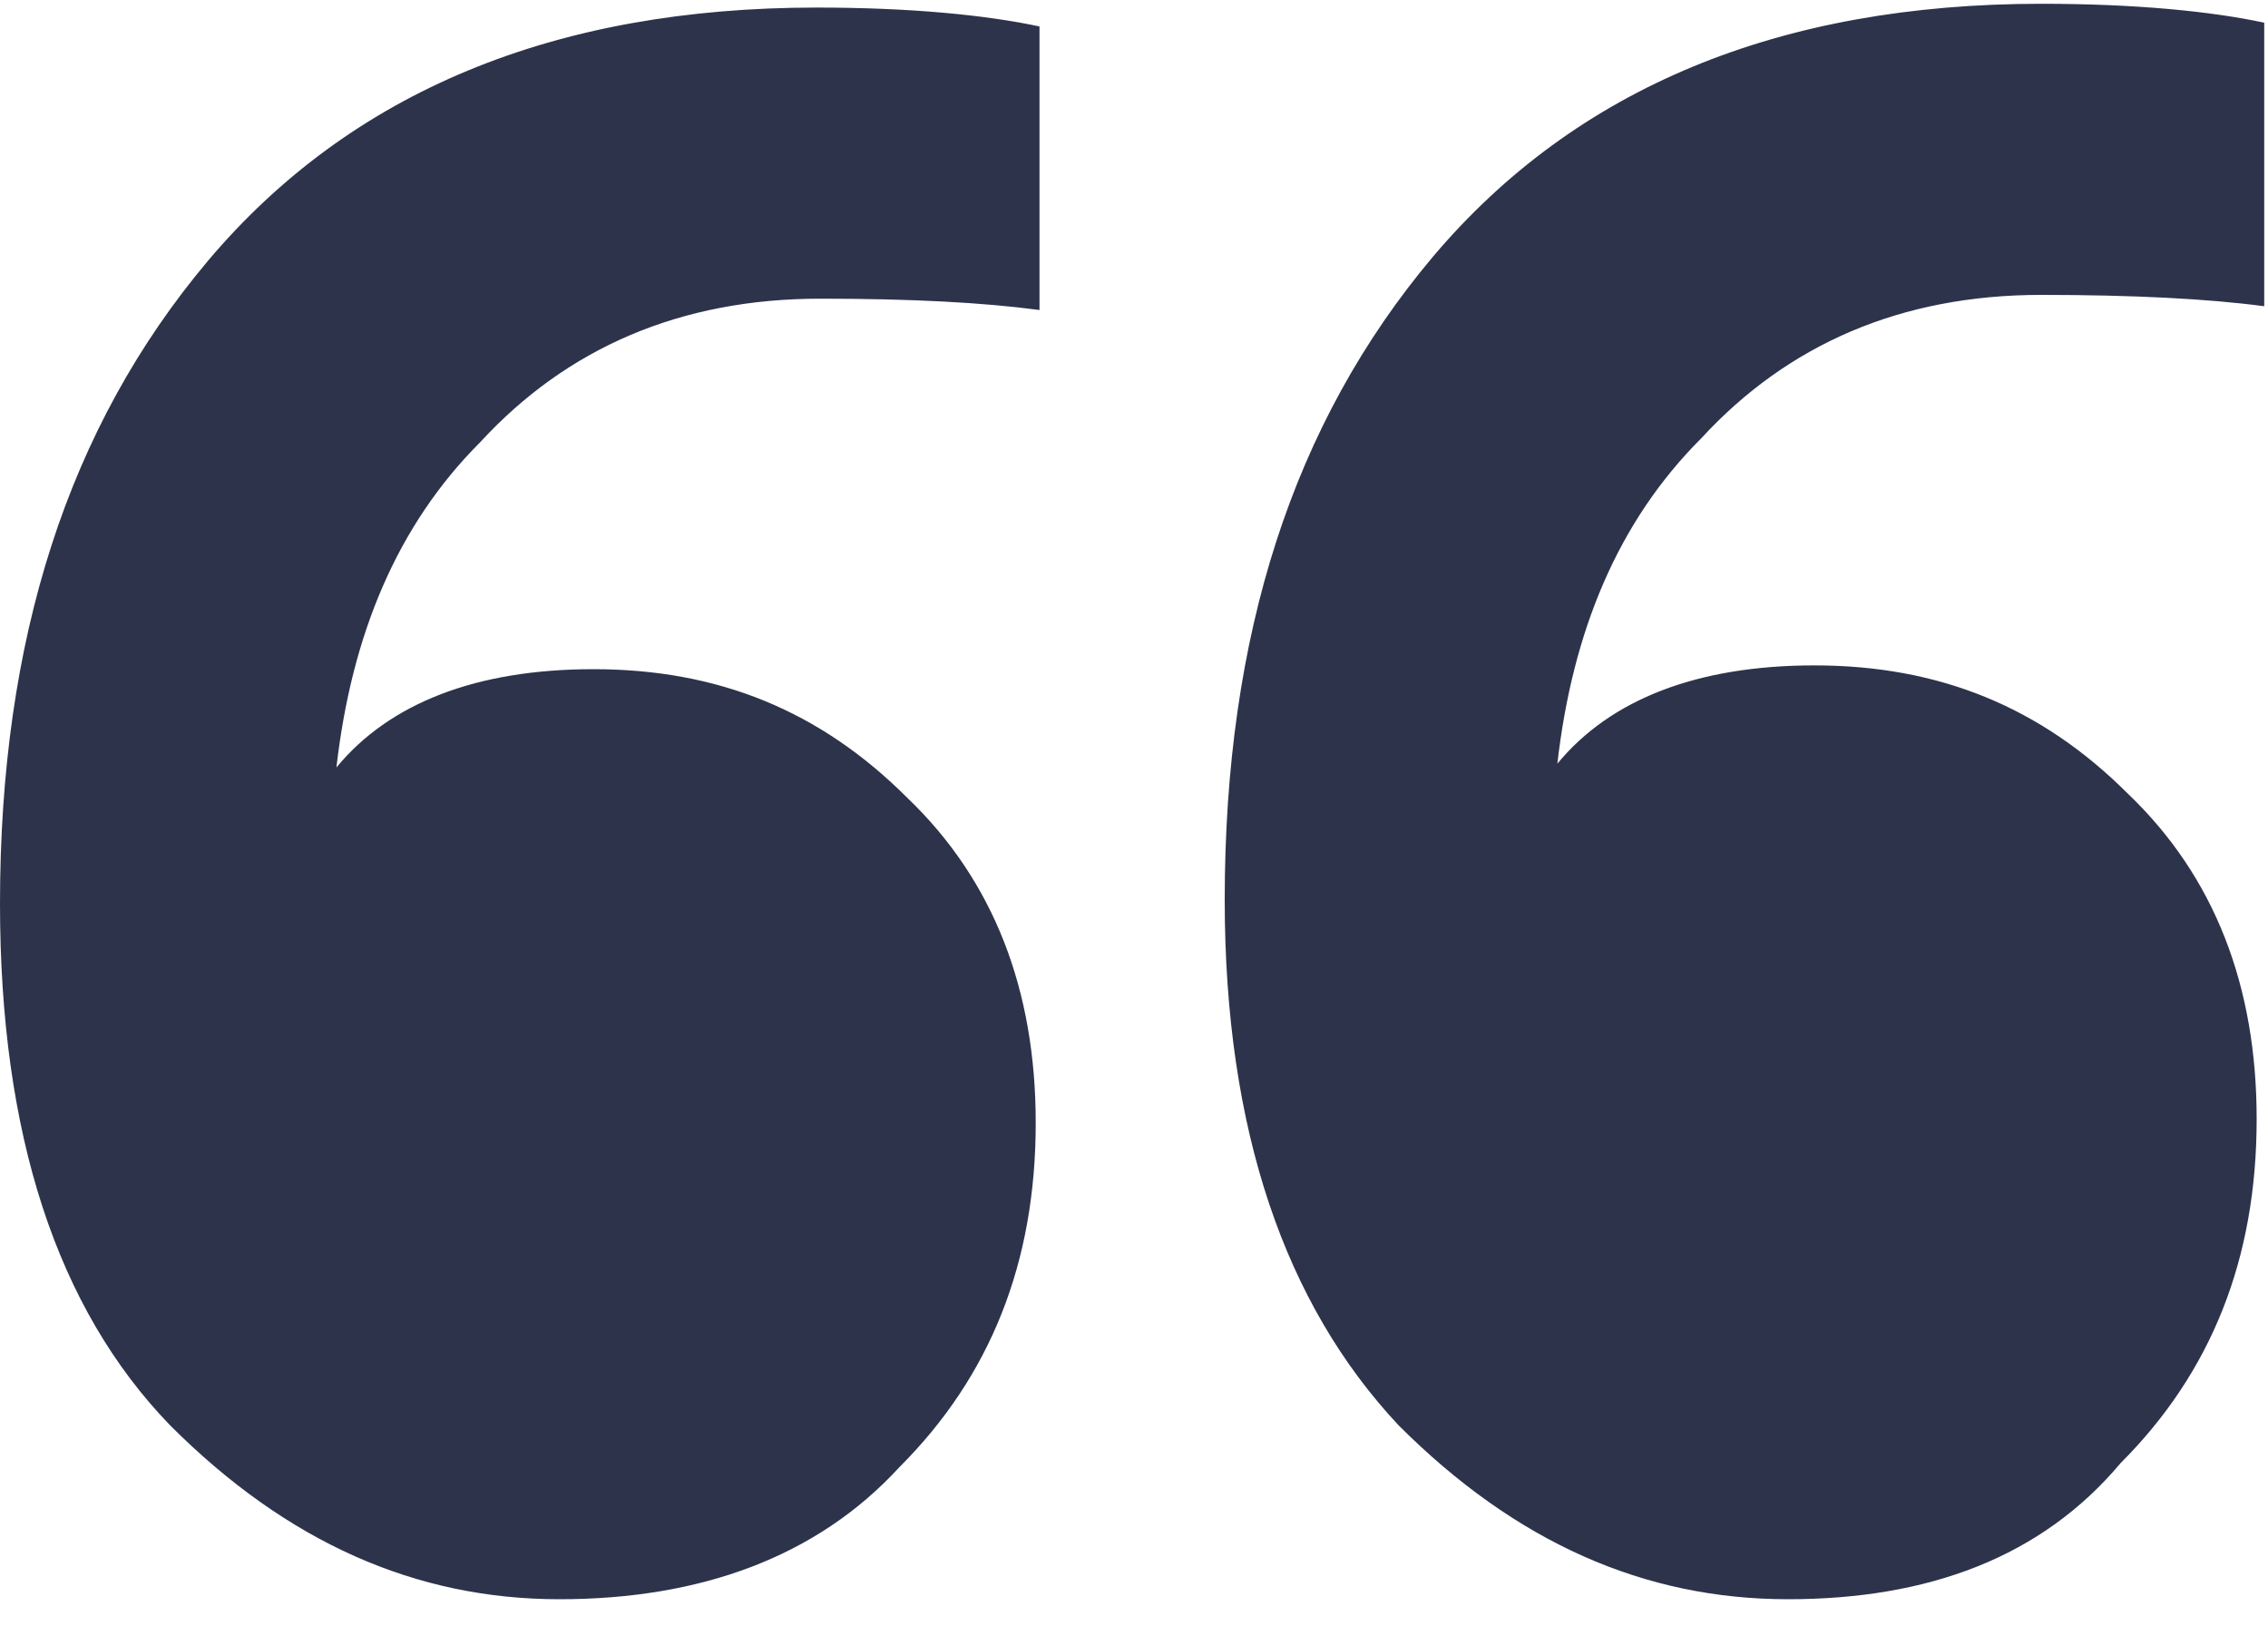
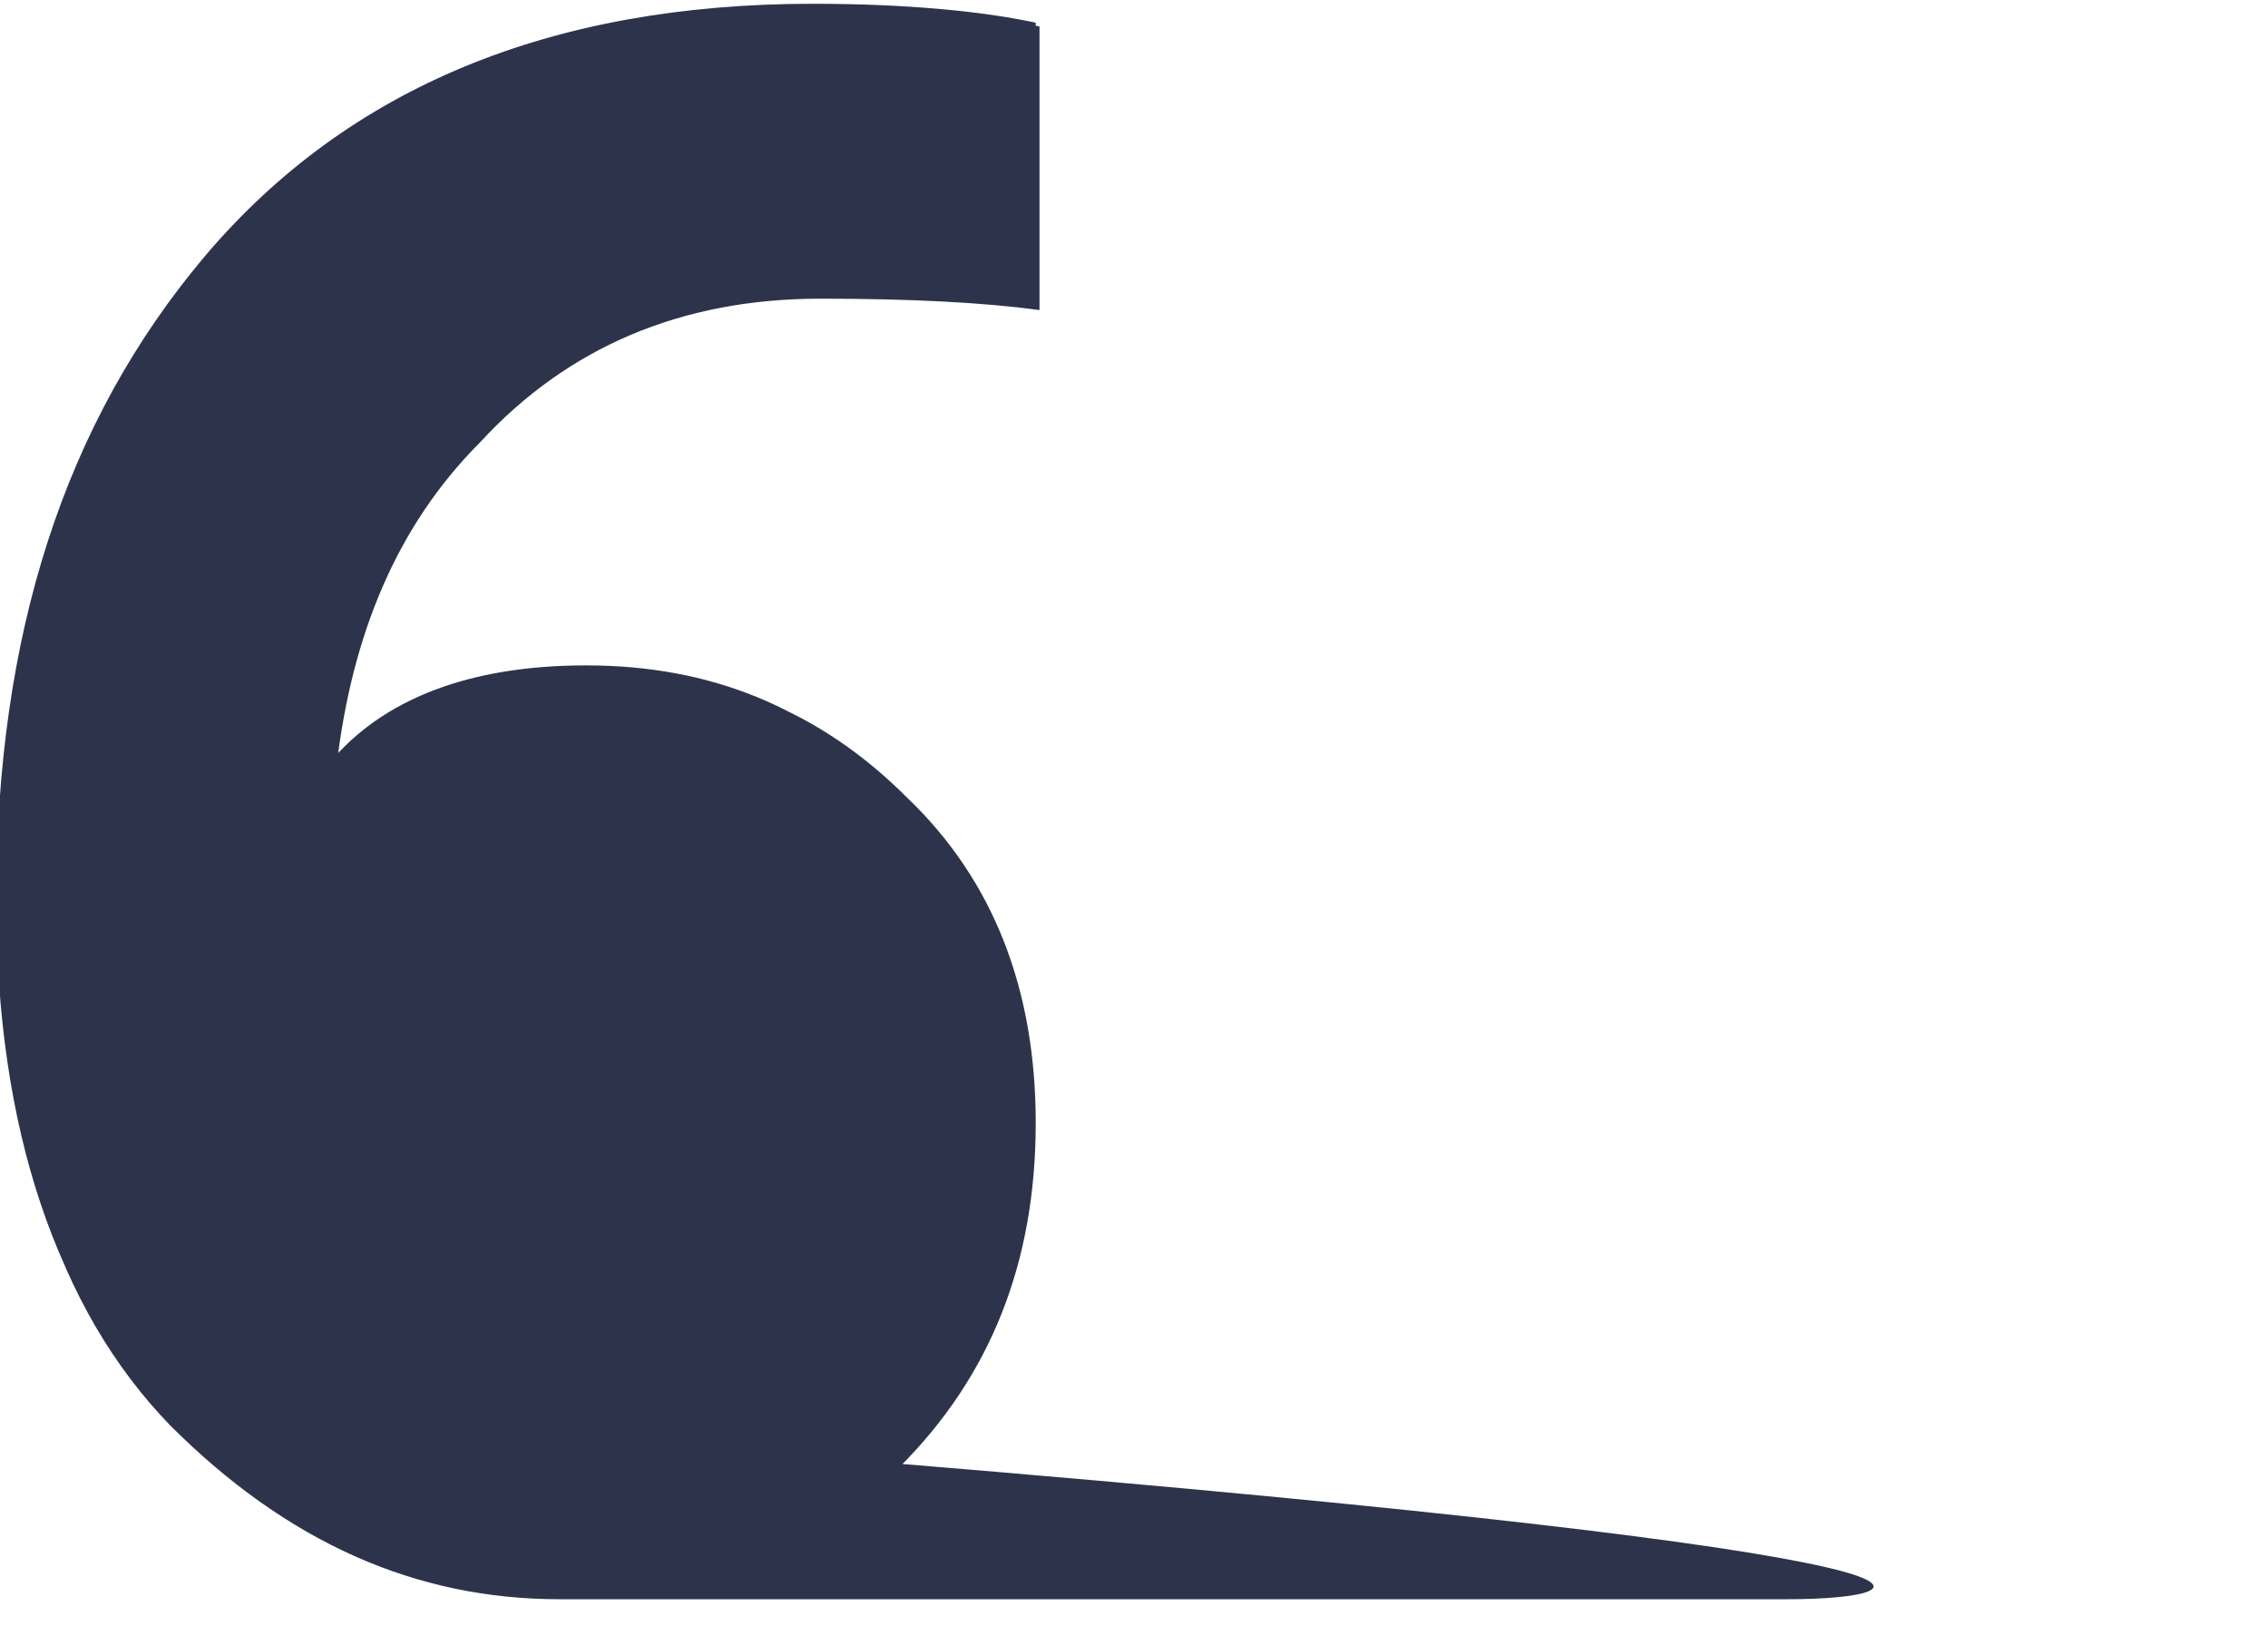
<svg xmlns="http://www.w3.org/2000/svg" version="1.1" id="Capa_1" x="0px" y="0px" viewBox="0 0 60 43" style="enable-background:new 0 0 60 43;" xml:space="preserve">
  <style type="text/css">
	.st0{fill:#2D334B;}
</style>
-   <path class="st0" d="M14.8,42.3c-3.8,0-7.2-1.5-10.3-4.6C1.5,34.6,0,30,0,23.9c0-7,1.8-12.6,5.5-17c3.8-4.5,9.2-6.7,16.1-6.7  c2.5,0,4.5,0.2,5.9,0.5v7.5C26,8,24.1,7.9,21.7,7.9c-3.7,0-6.7,1.3-9,3.8c-2.2,2.2-3.4,5.1-3.8,8.6c1.4-1.7,3.7-2.6,6.8-2.6  c3.3,0,6,1.1,8.3,3.4c2.3,2.2,3.4,5.1,3.4,8.6c0,3.7-1.2,6.7-3.6,9.1C21.6,41.2,18.5,42.3,14.8,42.3z M47.3,42.3  c-3.8,0-7.2-1.5-10.3-4.6c-3-3.2-4.6-7.8-4.6-13.9c0-7,1.8-12.6,5.5-17c3.8-4.5,9.2-6.7,16.1-6.7c2.5,0,4.5,0.2,5.9,0.5v7.5  c-1.5-0.2-3.5-0.3-5.9-0.3c-3.7,0-6.7,1.3-9,3.8c-2.2,2.2-3.4,5.1-3.8,8.6c1.4-1.7,3.7-2.6,6.8-2.6c3.3,0,6,1.1,8.3,3.4  c2.3,2.2,3.4,5.1,3.4,8.6c0,3.7-1.2,6.7-3.6,9.1C54,41.2,51,42.3,47.3,42.3z" />
+   <path class="st0" d="M14.8,42.3c-3.8,0-7.2-1.5-10.3-4.6C1.5,34.6,0,30,0,23.9c0-7,1.8-12.6,5.5-17c3.8-4.5,9.2-6.7,16.1-6.7  c2.5,0,4.5,0.2,5.9,0.5v7.5C26,8,24.1,7.9,21.7,7.9c-3.7,0-6.7,1.3-9,3.8c-2.2,2.2-3.4,5.1-3.8,8.6c1.4-1.7,3.7-2.6,6.8-2.6  c3.3,0,6,1.1,8.3,3.4c2.3,2.2,3.4,5.1,3.4,8.6c0,3.7-1.2,6.7-3.6,9.1C21.6,41.2,18.5,42.3,14.8,42.3z c-3.8,0-7.2-1.5-10.3-4.6c-3-3.2-4.6-7.8-4.6-13.9c0-7,1.8-12.6,5.5-17c3.8-4.5,9.2-6.7,16.1-6.7c2.5,0,4.5,0.2,5.9,0.5v7.5  c-1.5-0.2-3.5-0.3-5.9-0.3c-3.7,0-6.7,1.3-9,3.8c-2.2,2.2-3.4,5.1-3.8,8.6c1.4-1.7,3.7-2.6,6.8-2.6c3.3,0,6,1.1,8.3,3.4  c2.3,2.2,3.4,5.1,3.4,8.6c0,3.7-1.2,6.7-3.6,9.1C54,41.2,51,42.3,47.3,42.3z" />
</svg>